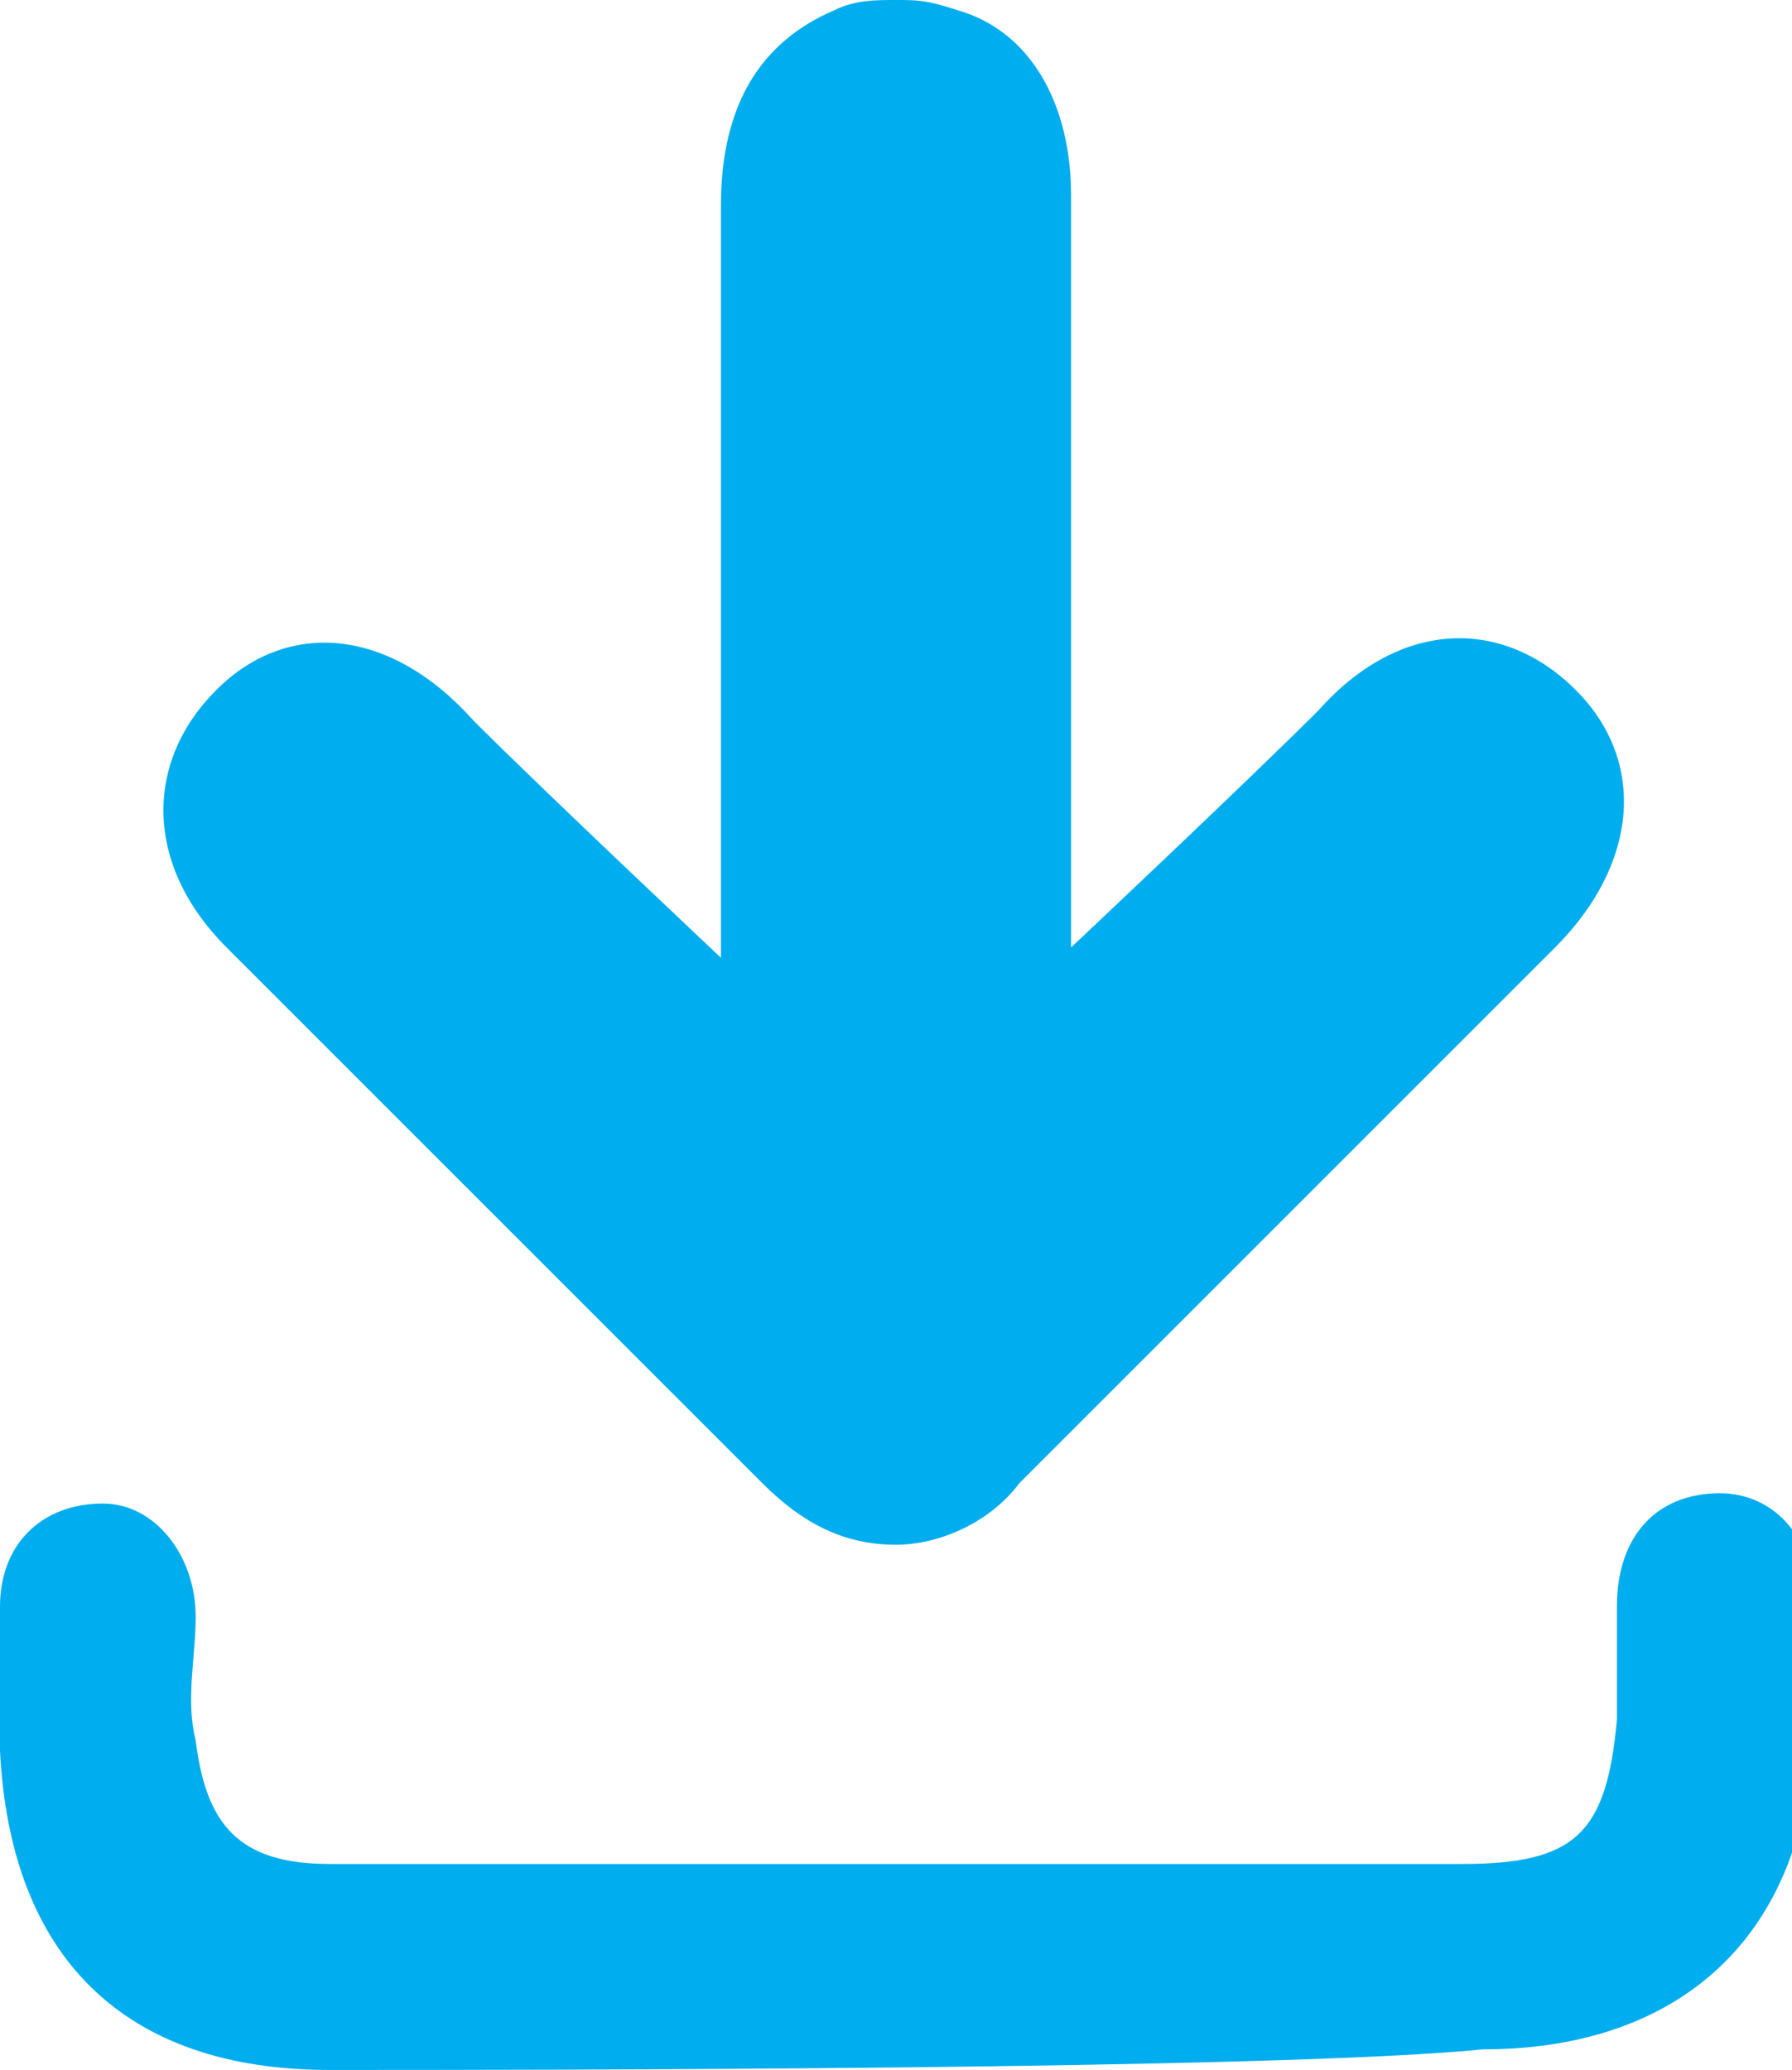
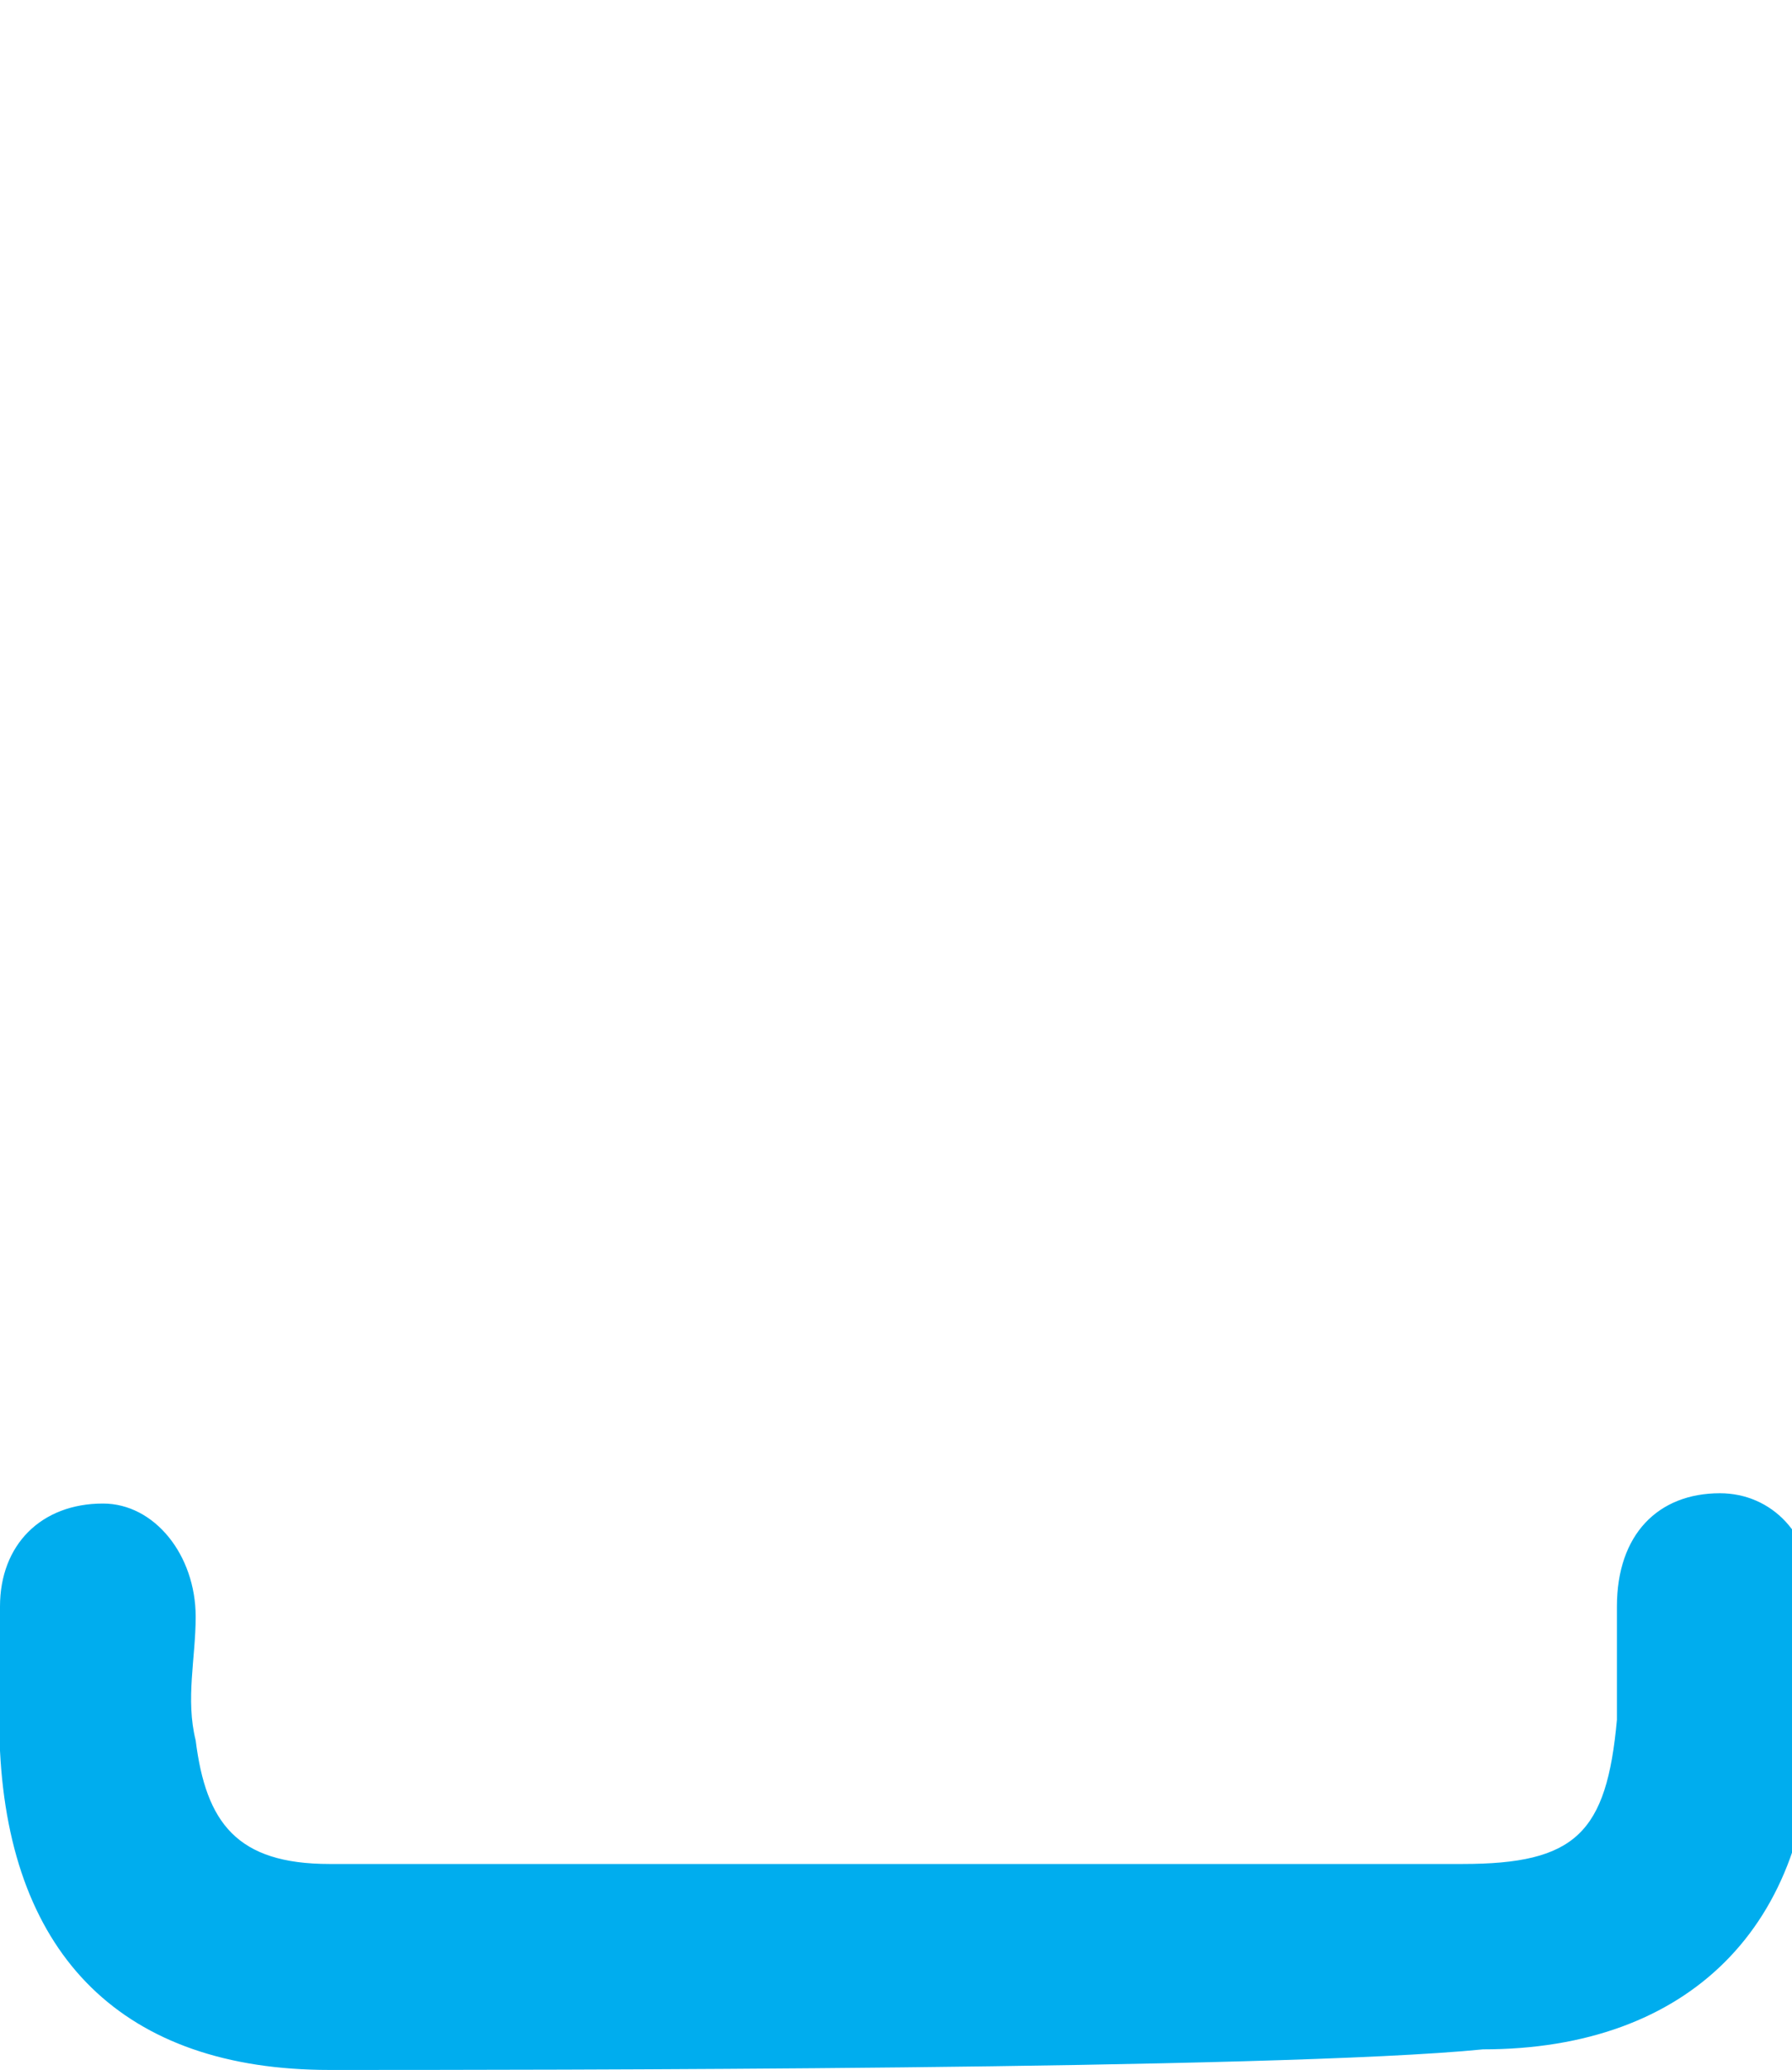
<svg xmlns="http://www.w3.org/2000/svg" version="1.1" id="Layer_1" x="0px" y="0px" viewBox="0 0 17.4 20.1" style="enable-background:new 0 0 17.4 20.1;" xml:space="preserve">
  <style type="text/css">
	.st0{fill-rule:evenodd;clip-rule:evenodd;fill:#00ADEE;}
	.st1{fill:#00ADEE;}
</style>
  <g>
    <g>
      <path class="st0" d="M3.2,20.1c-2,0-3.1-1.1-3.2-3.1c0-0.5,0-0.9,0-1.4c0-0.6,0.4-1,1-1c0.5,0,0.9,0.5,0.9,1.1    c0,0.4-0.1,0.8,0,1.2c0.1,0.8,0.4,1.2,1.3,1.2c0.2,0,7.5,0,11,0c1.1,0,1.4-0.3,1.5-1.4c0-0.4,0-0.7,0-1.1c0-0.7,0.4-1.1,1-1.1    c0.5,0,0.9,0.4,0.9,1c0,0.4,0,0.8,0,1.2c0,2-1.2,3.2-3.2,3.2C12.4,20.1,5.1,20.1,3.2,20.1z" />
-       <path class="st1" d="M15.3,6.7c-0.7-0.7-1.7-0.7-2.5,0.2c-0.7,0.7-2.4,2.3-2.4,2.3c0-0.2,0-5.1,0-7.3c0-0.9-0.4-1.6-1.1-1.8    C9,0,8.9,0,8.7,0v0l0,0l0,0v0C8.5,0,8.3,0,8.1,0.1C7.4,0.4,7,1,7,2c0,2.1,0,7,0,7.3c0,0-1.7-1.6-2.4-2.3C3.8,6.1,2.8,6,2.1,6.7    C1.4,7.4,1.4,8.4,2.2,9.2C4,11,5.7,12.7,7.4,14.4C7.8,14.8,8.2,15,8.7,15v0l0,0l0,0v0c0.4,0,0.9-0.2,1.2-0.6    c1.7-1.7,3.5-3.5,5.2-5.2C15.9,8.4,16,7.4,15.3,6.7z" />
    </g>
  </g>
</svg>